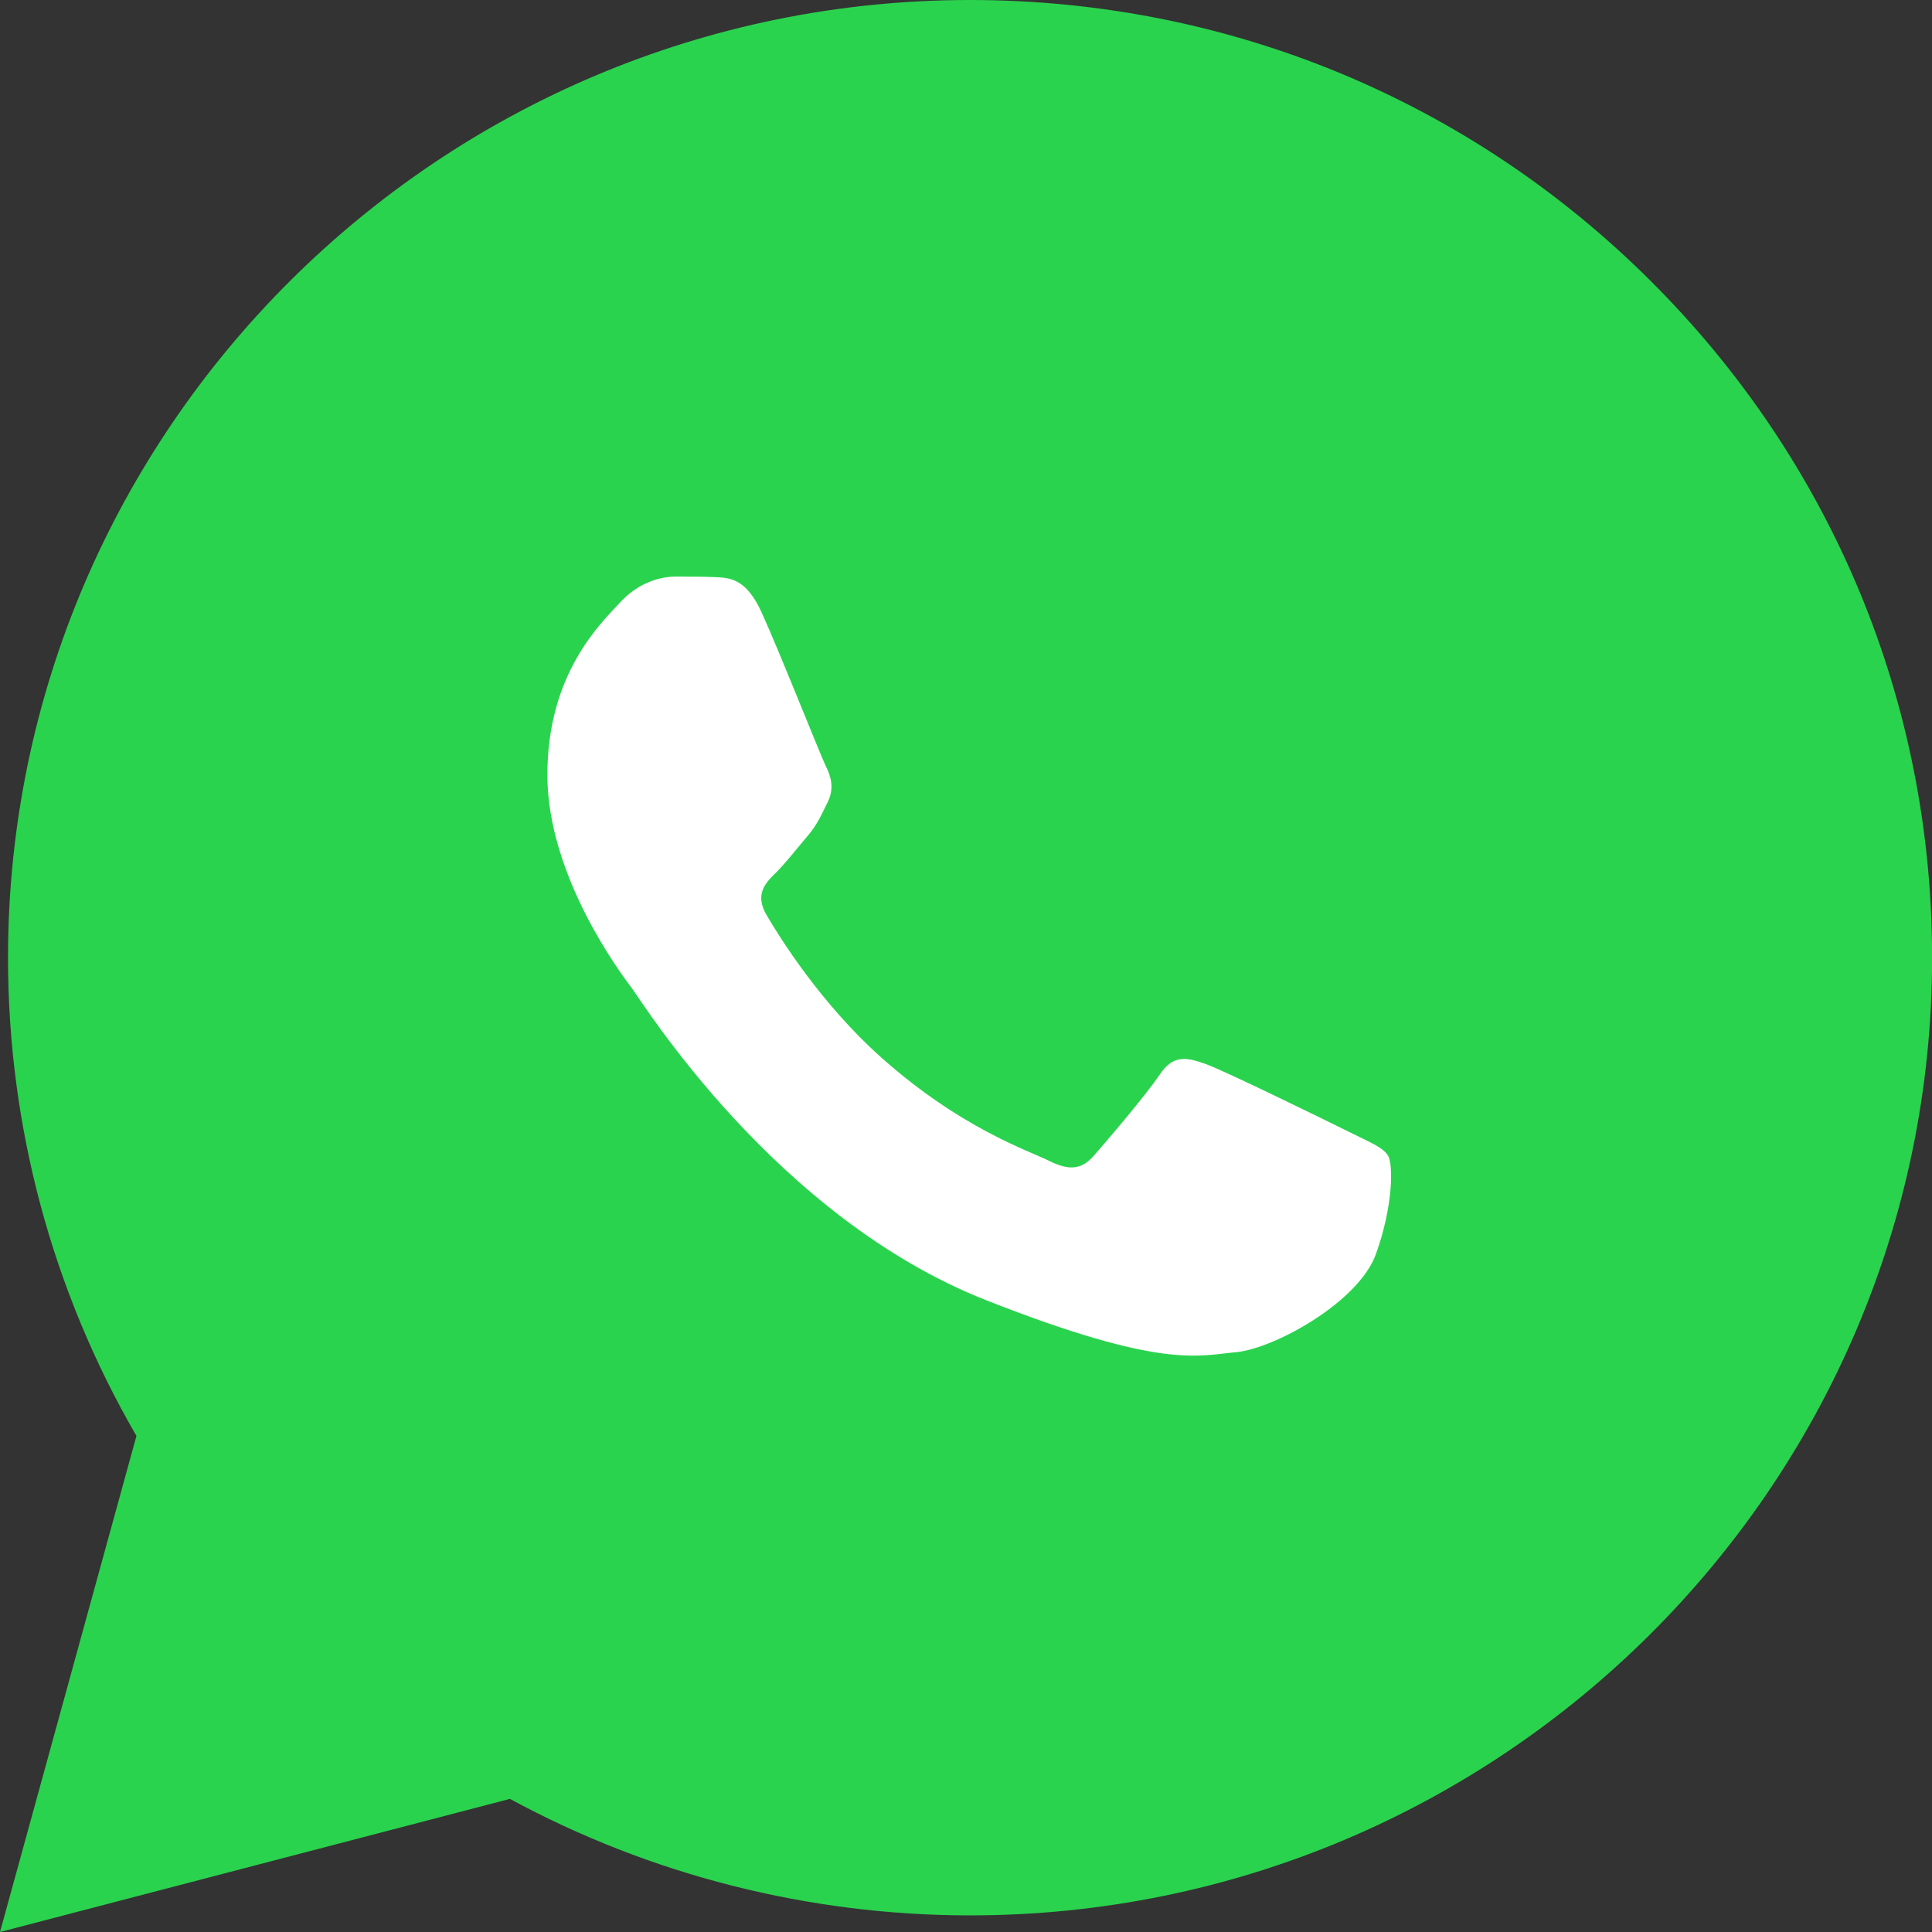
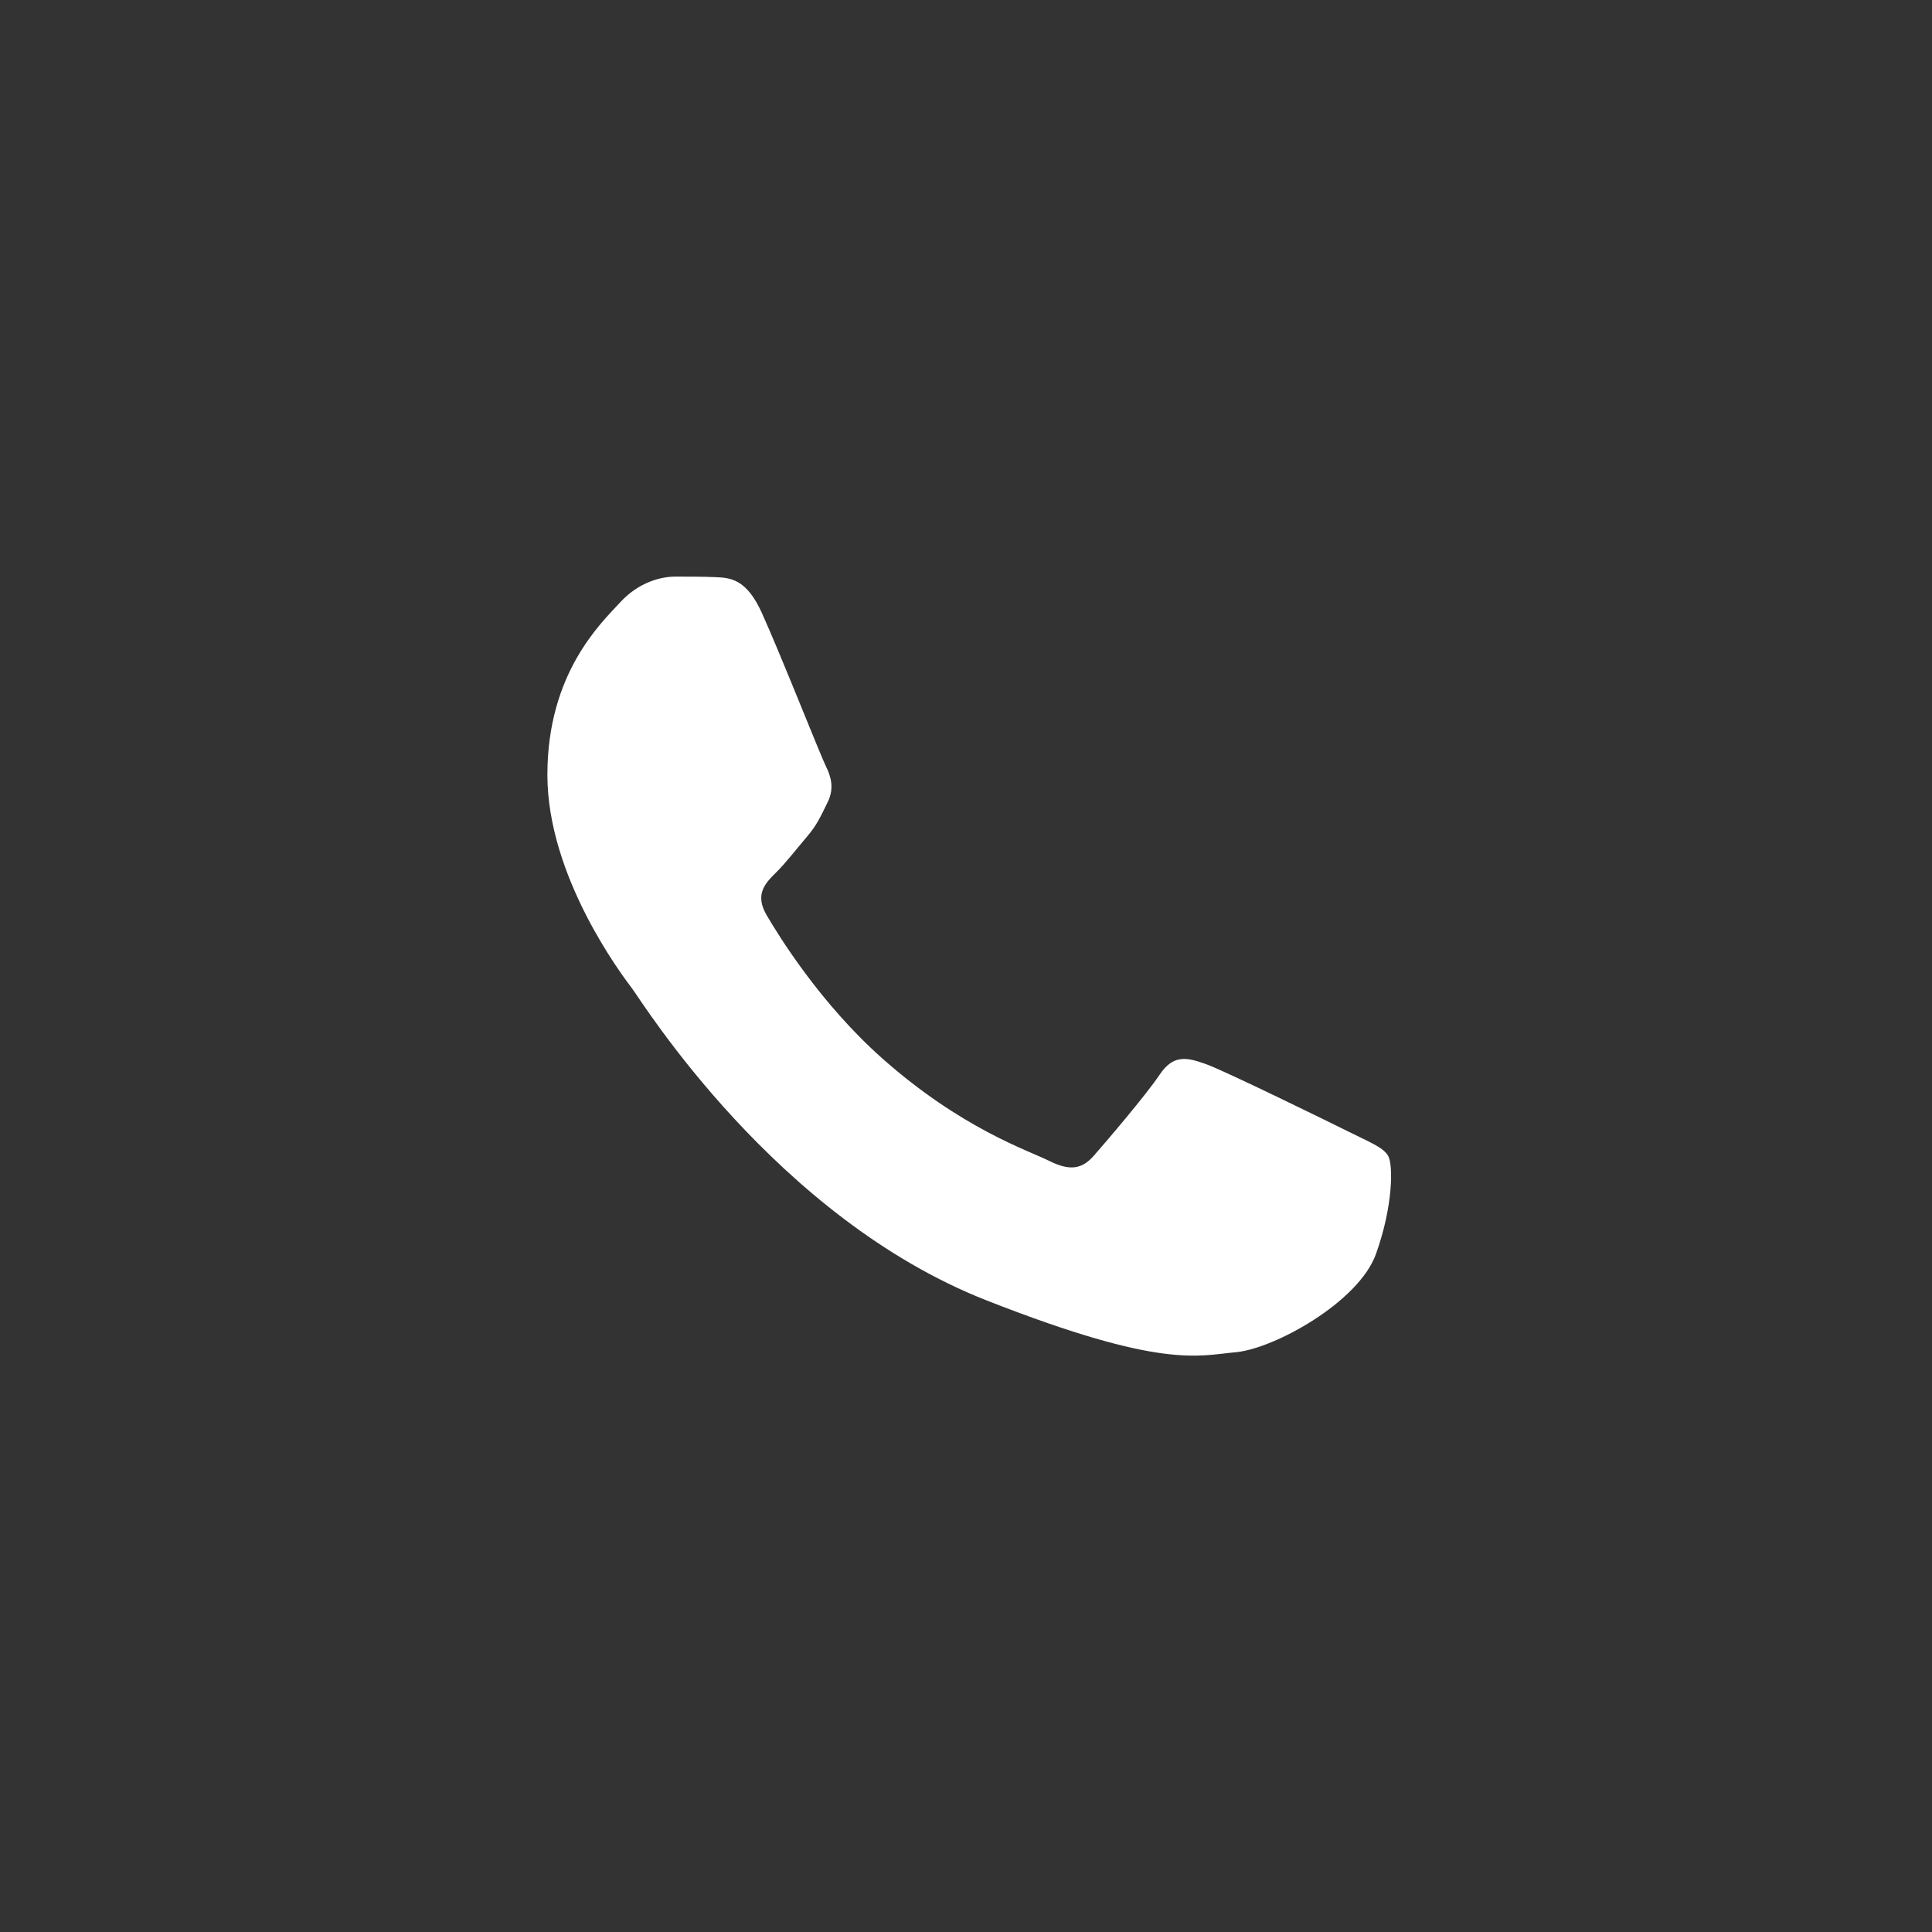
<svg xmlns="http://www.w3.org/2000/svg" width="40" height="40" viewBox="0 0 40 40" fill="none">
  <rect x="0" y="0" width="40" height="40" fill="#333333" stroke="none" />
  <g clip-path="url(#clip0_2961_14)">
-     <path d="M34.172 5.813C30.413 2.067 25.413 0.002 20.083 0C9.106 0 0.172 8.891 0.166 19.82C0.164 23.313 1.081 26.724 2.825 29.729L0 40L10.558 37.244C13.468 38.822 16.743 39.654 20.076 39.656H20.085C31.062 39.656 39.996 30.764 40.002 19.834C40.004 14.54 37.932 9.56 34.172 5.813Z" fill="#2AD34E" />
    <path fill-rule="evenodd" clip-rule="evenodd" d="M15.773 12.689C15.451 11.976 15.112 11.962 14.805 11.949C14.556 11.938 14.27 11.938 13.983 11.938C13.696 11.938 13.23 12.045 12.838 12.473C12.443 12.902 11.333 13.938 11.333 16.042C11.333 18.147 12.872 20.182 13.088 20.467C13.303 20.753 16.061 25.211 20.43 26.925C24.061 28.351 24.799 28.067 25.588 27.996C26.375 27.925 28.13 26.962 28.488 25.962C28.846 24.964 28.846 24.107 28.738 23.927C28.631 23.749 28.344 23.642 27.915 23.427C27.485 23.213 25.372 22.178 24.978 22.035C24.583 21.893 24.297 21.82 24.01 22.249C23.723 22.676 22.899 23.64 22.649 23.925C22.399 24.211 22.147 24.247 21.718 24.033C21.288 23.818 19.904 23.367 18.262 21.909C16.984 20.774 16.122 19.375 15.871 18.945C15.621 18.518 15.844 18.285 16.059 18.073C16.253 17.885 16.491 17.576 16.704 17.327C16.918 17.078 16.991 16.9 17.133 16.614C17.278 16.327 17.206 16.078 17.099 15.864C16.991 15.649 16.156 13.534 15.773 12.689Z" fill="white" />
  </g>
  <defs>
    <clipPath id="clip0_2961_14">
      <rect width="40" height="40" fill="white" />
    </clipPath>
  </defs>
</svg>